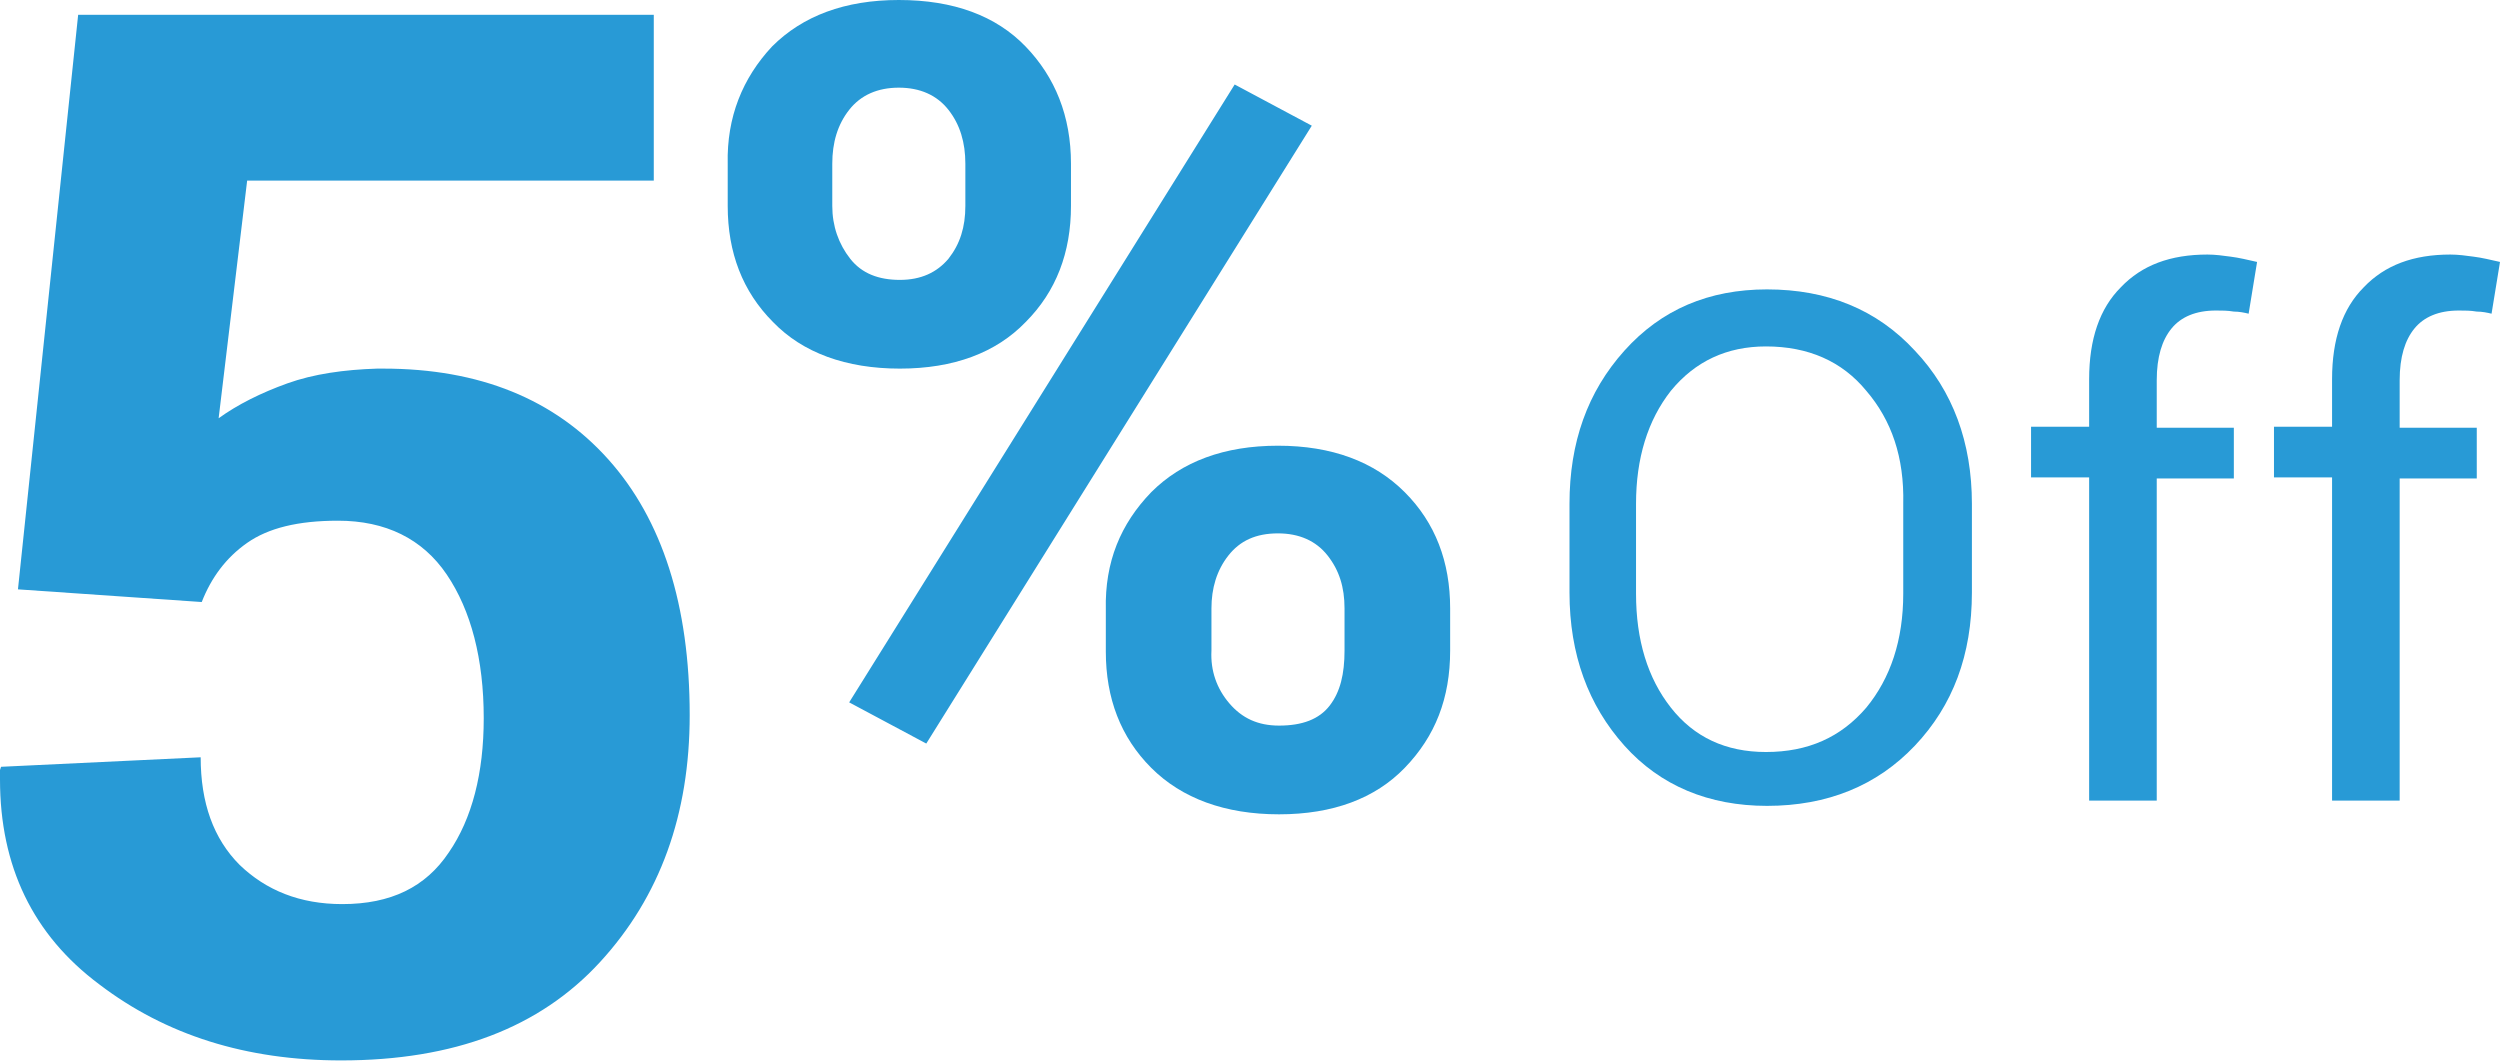
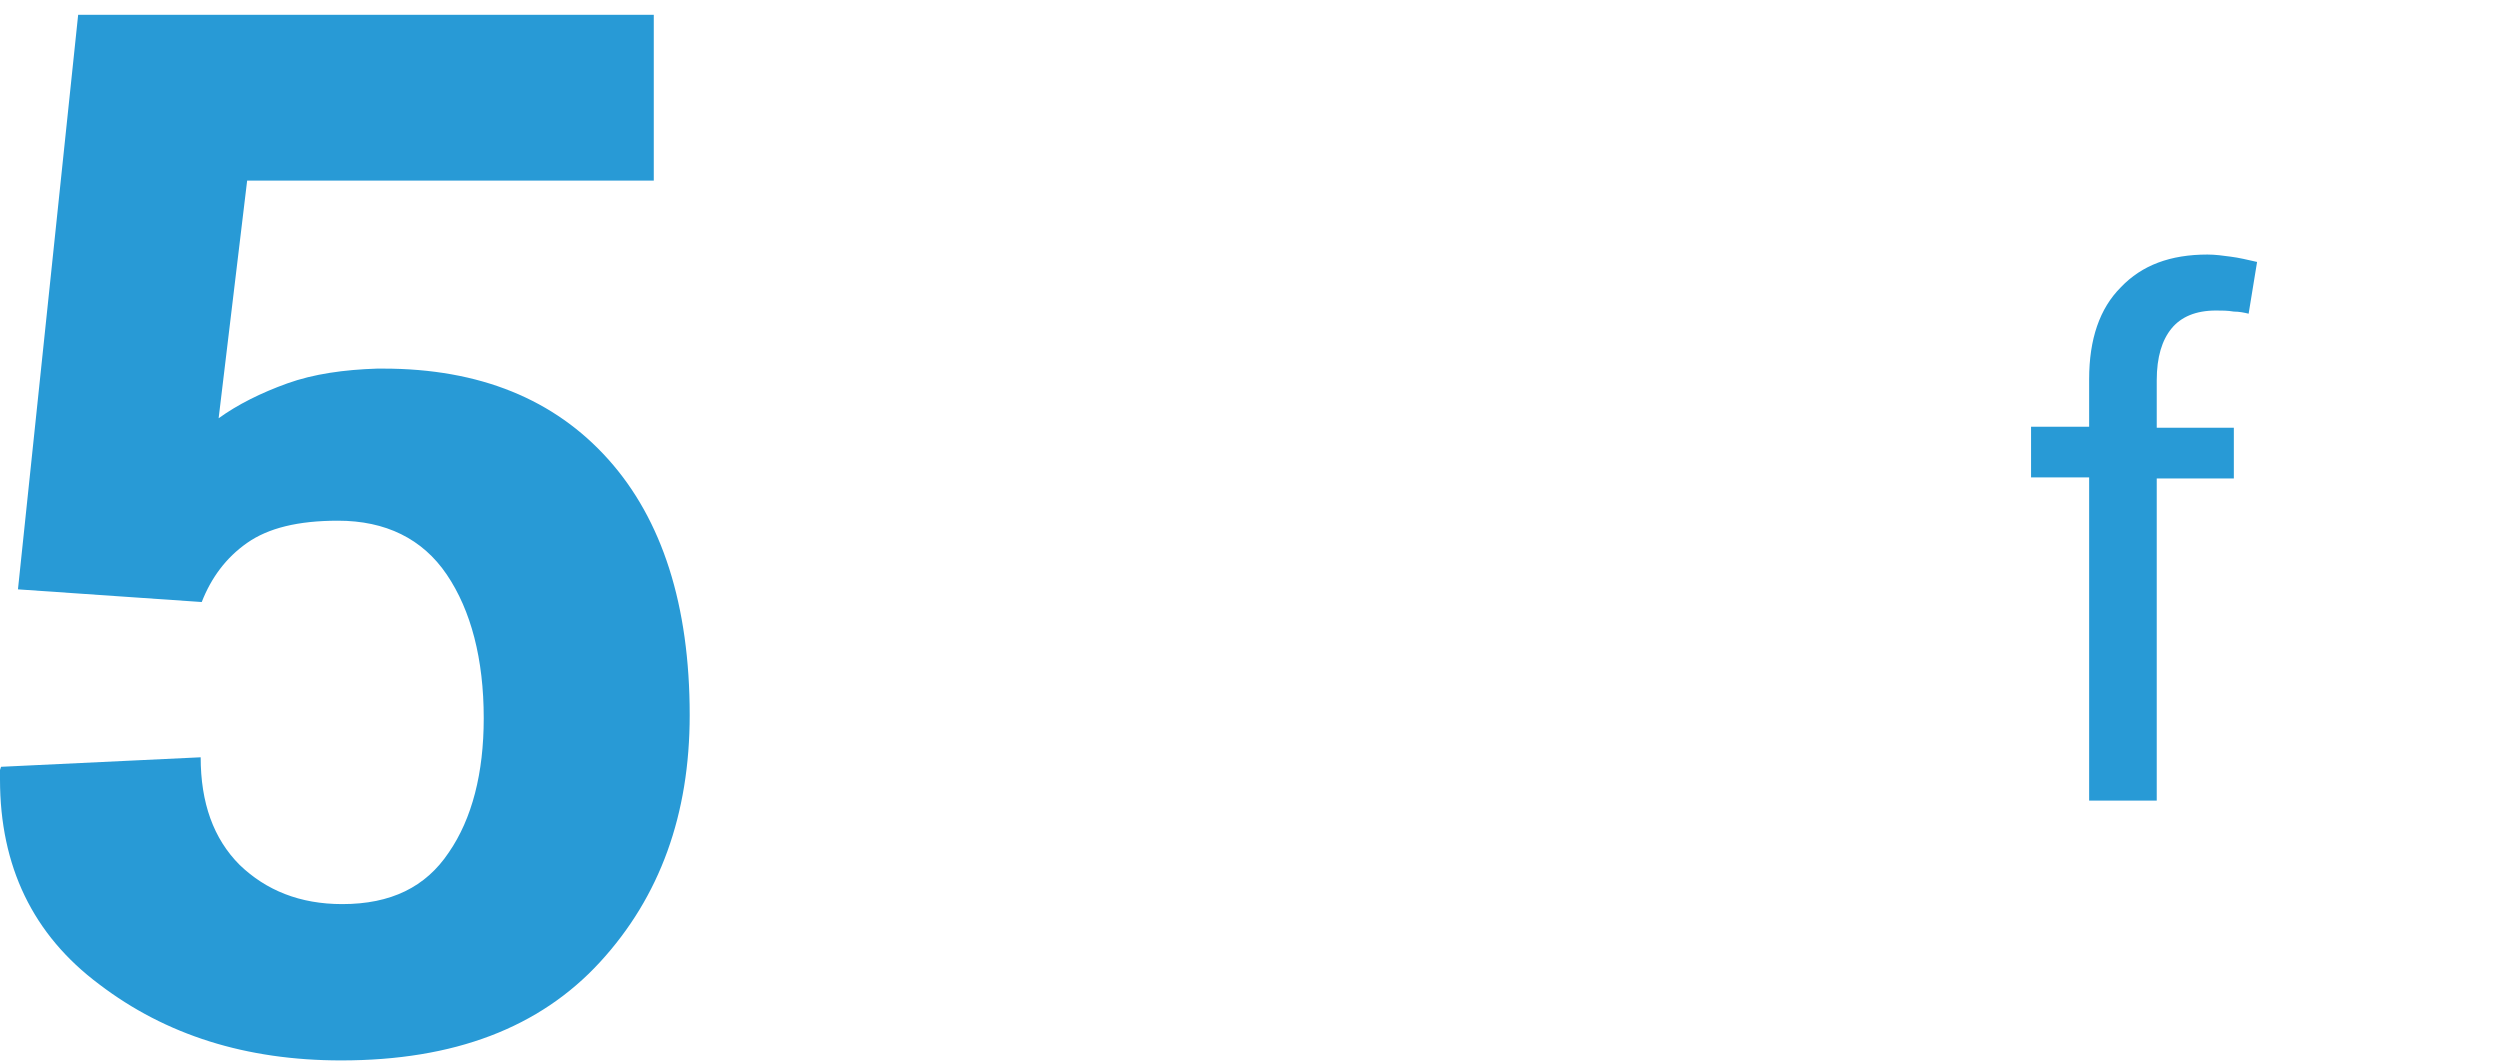
<svg xmlns="http://www.w3.org/2000/svg" version="1.1" id="Layer_1" x="0px" y="0px" viewBox="0 0 236.7 100.5" style="enable-background:new 0 0 236.7 100.5;" xml:space="preserve">
  <style type="text/css">
	.st0{fill:#289AD6;}
</style>
  <g id="XMLID_62_">
    <g id="XMLID_1_">
      <path id="XMLID_3_" class="st0" d="M7.4,1.4h54.5v15.7H23.4l-2.7,22.5c1.8-1.3,4-2.4,6.5-3.3c2.5-0.9,5.4-1.3,8.5-1.4h0.6    c9.1,0,16.2,2.9,21.3,8.6s7.7,13.8,7.7,24.2c0,9.4-2.8,17.2-8.5,23.4s-13.8,9.3-24.5,9.3c-9,0-16.6-2.4-22.9-7.2    C3.1,88.5,0,82,0,73.8v-0.9l0.1-0.3L19,71.7c0,4.3,1.2,7.7,3.7,10.2c2.5,2.4,5.7,3.7,9.7,3.7c4.6,0,7.9-1.6,10.1-4.9    c2.2-3.2,3.3-7.5,3.3-12.7c0-5.6-1.2-10.2-3.5-13.6c-2.3-3.4-5.8-5.1-10.3-5.1c-3.8,0-6.6,0.7-8.6,2.1c-2,1.4-3.4,3.3-4.3,5.6    L1.7,55.8L7.4,1.4z" />
-       <path id="XMLID_5_" class="st0" d="M73.1,4.4C76,1.5,80,0,85.1,0c5.2,0,9.2,1.5,12,4.4c2.8,2.9,4.3,6.6,4.3,11.1v4    c0,4.4-1.4,8.1-4.3,11c-2.8,2.9-6.8,4.4-11.9,4.4c-5.1,0-9.2-1.5-12-4.4c-2.9-2.9-4.3-6.6-4.3-11v-4C68.8,11.1,70.3,7.4,73.1,4.4z     M80.5,24.5c1.1,1.4,2.7,2,4.7,2c2,0,3.5-0.7,4.6-2c1.1-1.4,1.6-3,1.6-5v-4c0-2-0.5-3.7-1.6-5.1s-2.7-2.1-4.7-2.1    s-3.6,0.7-4.7,2.1c-1.1,1.4-1.6,3.1-1.6,5.1v4C78.8,21.4,79.4,23.1,80.5,24.5z M80.4,66.5L116.9,8l7.3,3.9L87.7,70.4L80.4,66.5z     M109,46.6c2.9-2.9,6.9-4.4,12-4.4c5.1,0,9.1,1.5,12,4.4c2.9,2.9,4.3,6.6,4.3,11v4c0,4.5-1.4,8.1-4.3,11.1    c-2.8,2.9-6.8,4.4-11.9,4.4c-5.1,0-9.2-1.5-12.1-4.4c-2.9-2.9-4.3-6.6-4.3-11v-4C104.6,53.2,106.1,49.6,109,46.6z M116.4,66.6    c1.2,1.4,2.7,2.1,4.7,2.1c2.2,0,3.8-0.6,4.8-1.9c1-1.3,1.4-3,1.4-5.2v-4c0-2-0.5-3.6-1.6-5c-1.1-1.4-2.7-2.1-4.7-2.1    c-2.1,0-3.6,0.7-4.7,2.1c-1.1,1.4-1.6,3.1-1.6,5v4C114.6,63.5,115.2,65.2,116.4,66.6z" />
    </g>
    <g id="XMLID_76_">
-       <path id="XMLID_77_" class="st0" d="M181.3,70.6c-3.6,3.8-8.3,5.7-14,5.7c-5.5,0-10.1-1.9-13.5-5.7s-5.2-8.6-5.2-14.5v-8.4    c0-5.8,1.7-10.6,5.2-14.5s8-5.8,13.5-5.8c5.7,0,10.4,1.9,14,5.8c3.6,3.8,5.4,8.7,5.4,14.5v8.4C186.7,62,184.9,66.8,181.3,70.6z     M176.7,37c-2.3-2.8-5.5-4.2-9.5-4.2c-3.7,0-6.7,1.4-9,4.2c-2.2,2.8-3.3,6.4-3.3,10.7v8.5c0,4.4,1.1,8,3.3,10.8    c2.2,2.8,5.2,4.2,9,4.2c4,0,7.1-1.4,9.5-4.2c2.3-2.8,3.5-6.4,3.5-10.8v-8.5C180.3,43.3,179.1,39.8,176.7,37z" />
      <path id="XMLID_80_" class="st0" d="M197.8,45.2h-5.5v-4.8h5.5v-4.5c0-3.8,1-6.7,3-8.7c2-2.1,4.7-3.1,8.2-3.1    c0.7,0,1.5,0.1,2.2,0.2c0.8,0.1,1.6,0.3,2.5,0.5l-0.8,4.9c-0.4-0.1-0.9-0.2-1.4-0.2c-0.6-0.1-1.1-0.1-1.7-0.1    c-1.9,0-3.3,0.6-4.2,1.7c-0.9,1.1-1.4,2.7-1.4,4.9v4.5h7.3v4.8h-7.3v30.5h-6.4V45.2z" />
-       <path id="XMLID_82_" class="st0" d="M220.8,45.2h-5.5v-4.8h5.5v-4.5c0-3.8,1-6.7,3-8.7c2-2.1,4.7-3.1,8.2-3.1    c0.7,0,1.5,0.1,2.2,0.2c0.8,0.1,1.6,0.3,2.5,0.5l-0.8,4.9c-0.4-0.1-0.9-0.2-1.4-0.2c-0.6-0.1-1.1-0.1-1.7-0.1    c-1.9,0-3.3,0.6-4.2,1.7c-0.9,1.1-1.4,2.7-1.4,4.9v4.5h7.3v4.8h-7.3v30.5h-6.4V45.2z" />
    </g>
  </g>
  <g id="XMLID_188_">
</g>
  <g id="XMLID_189_">
</g>
  <g id="XMLID_190_">
</g>
  <g id="XMLID_191_">
</g>
  <g id="XMLID_192_">
</g>
  <g id="XMLID_193_">
</g>
</svg>